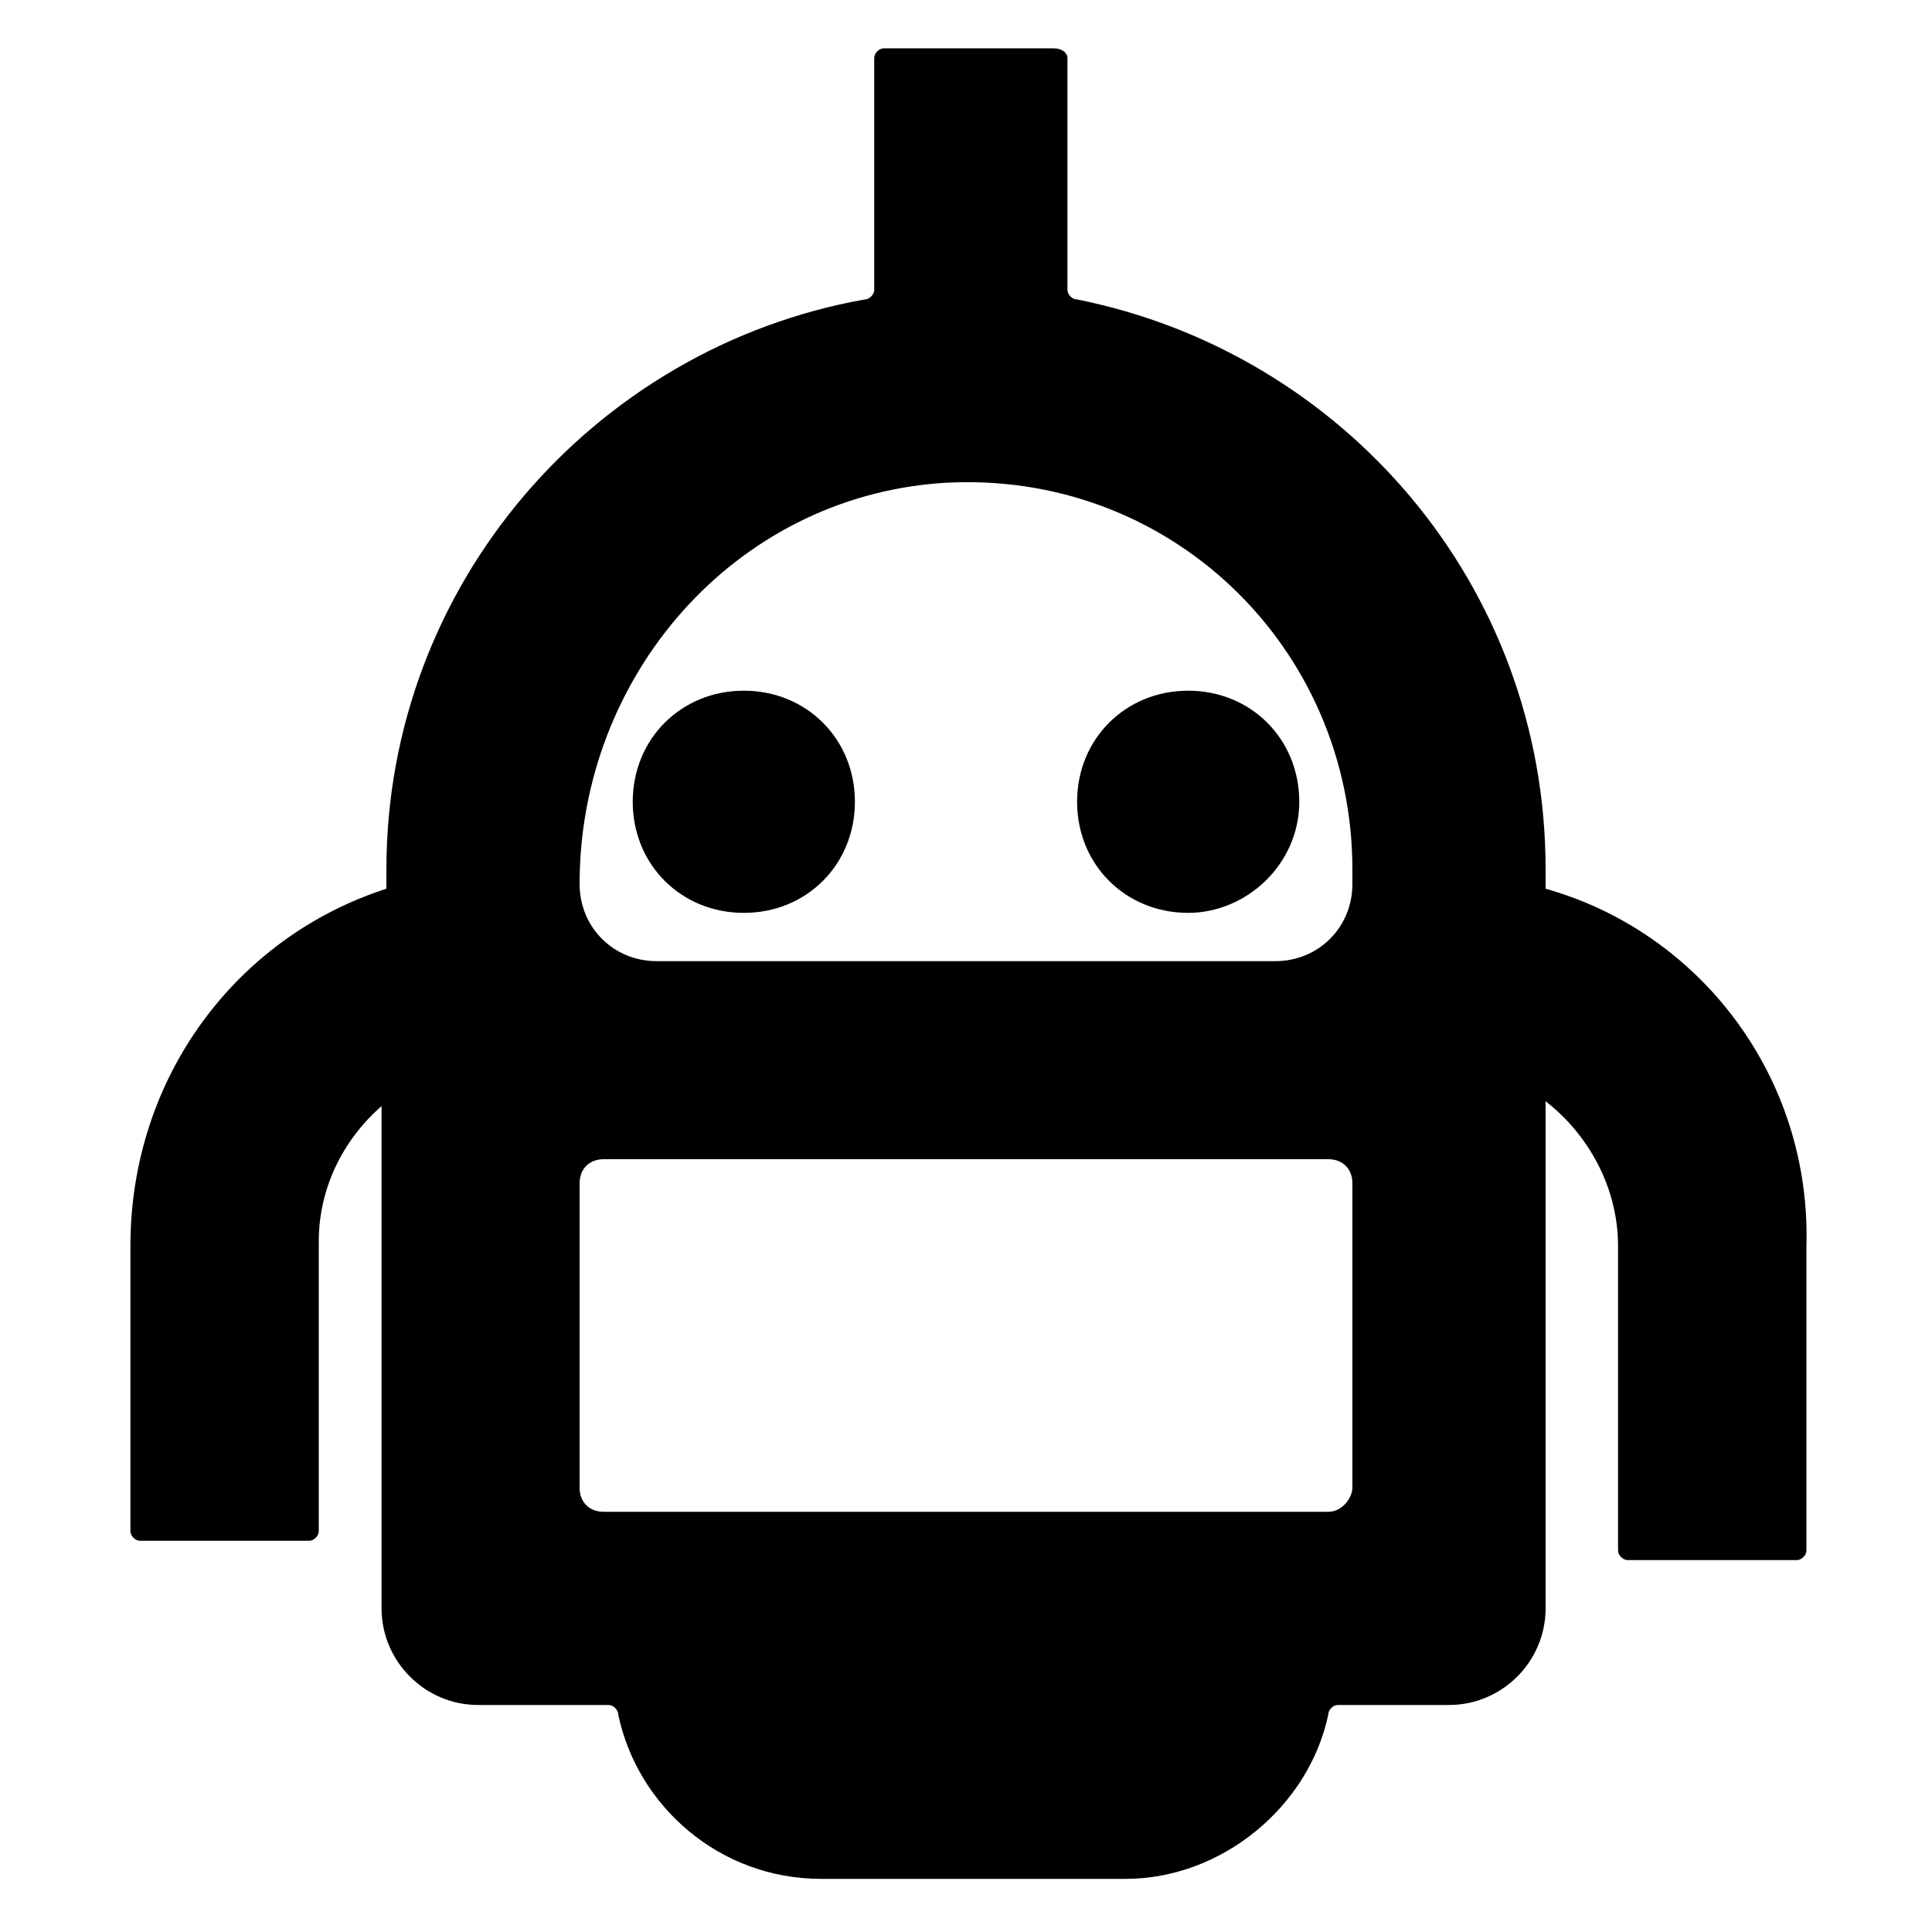
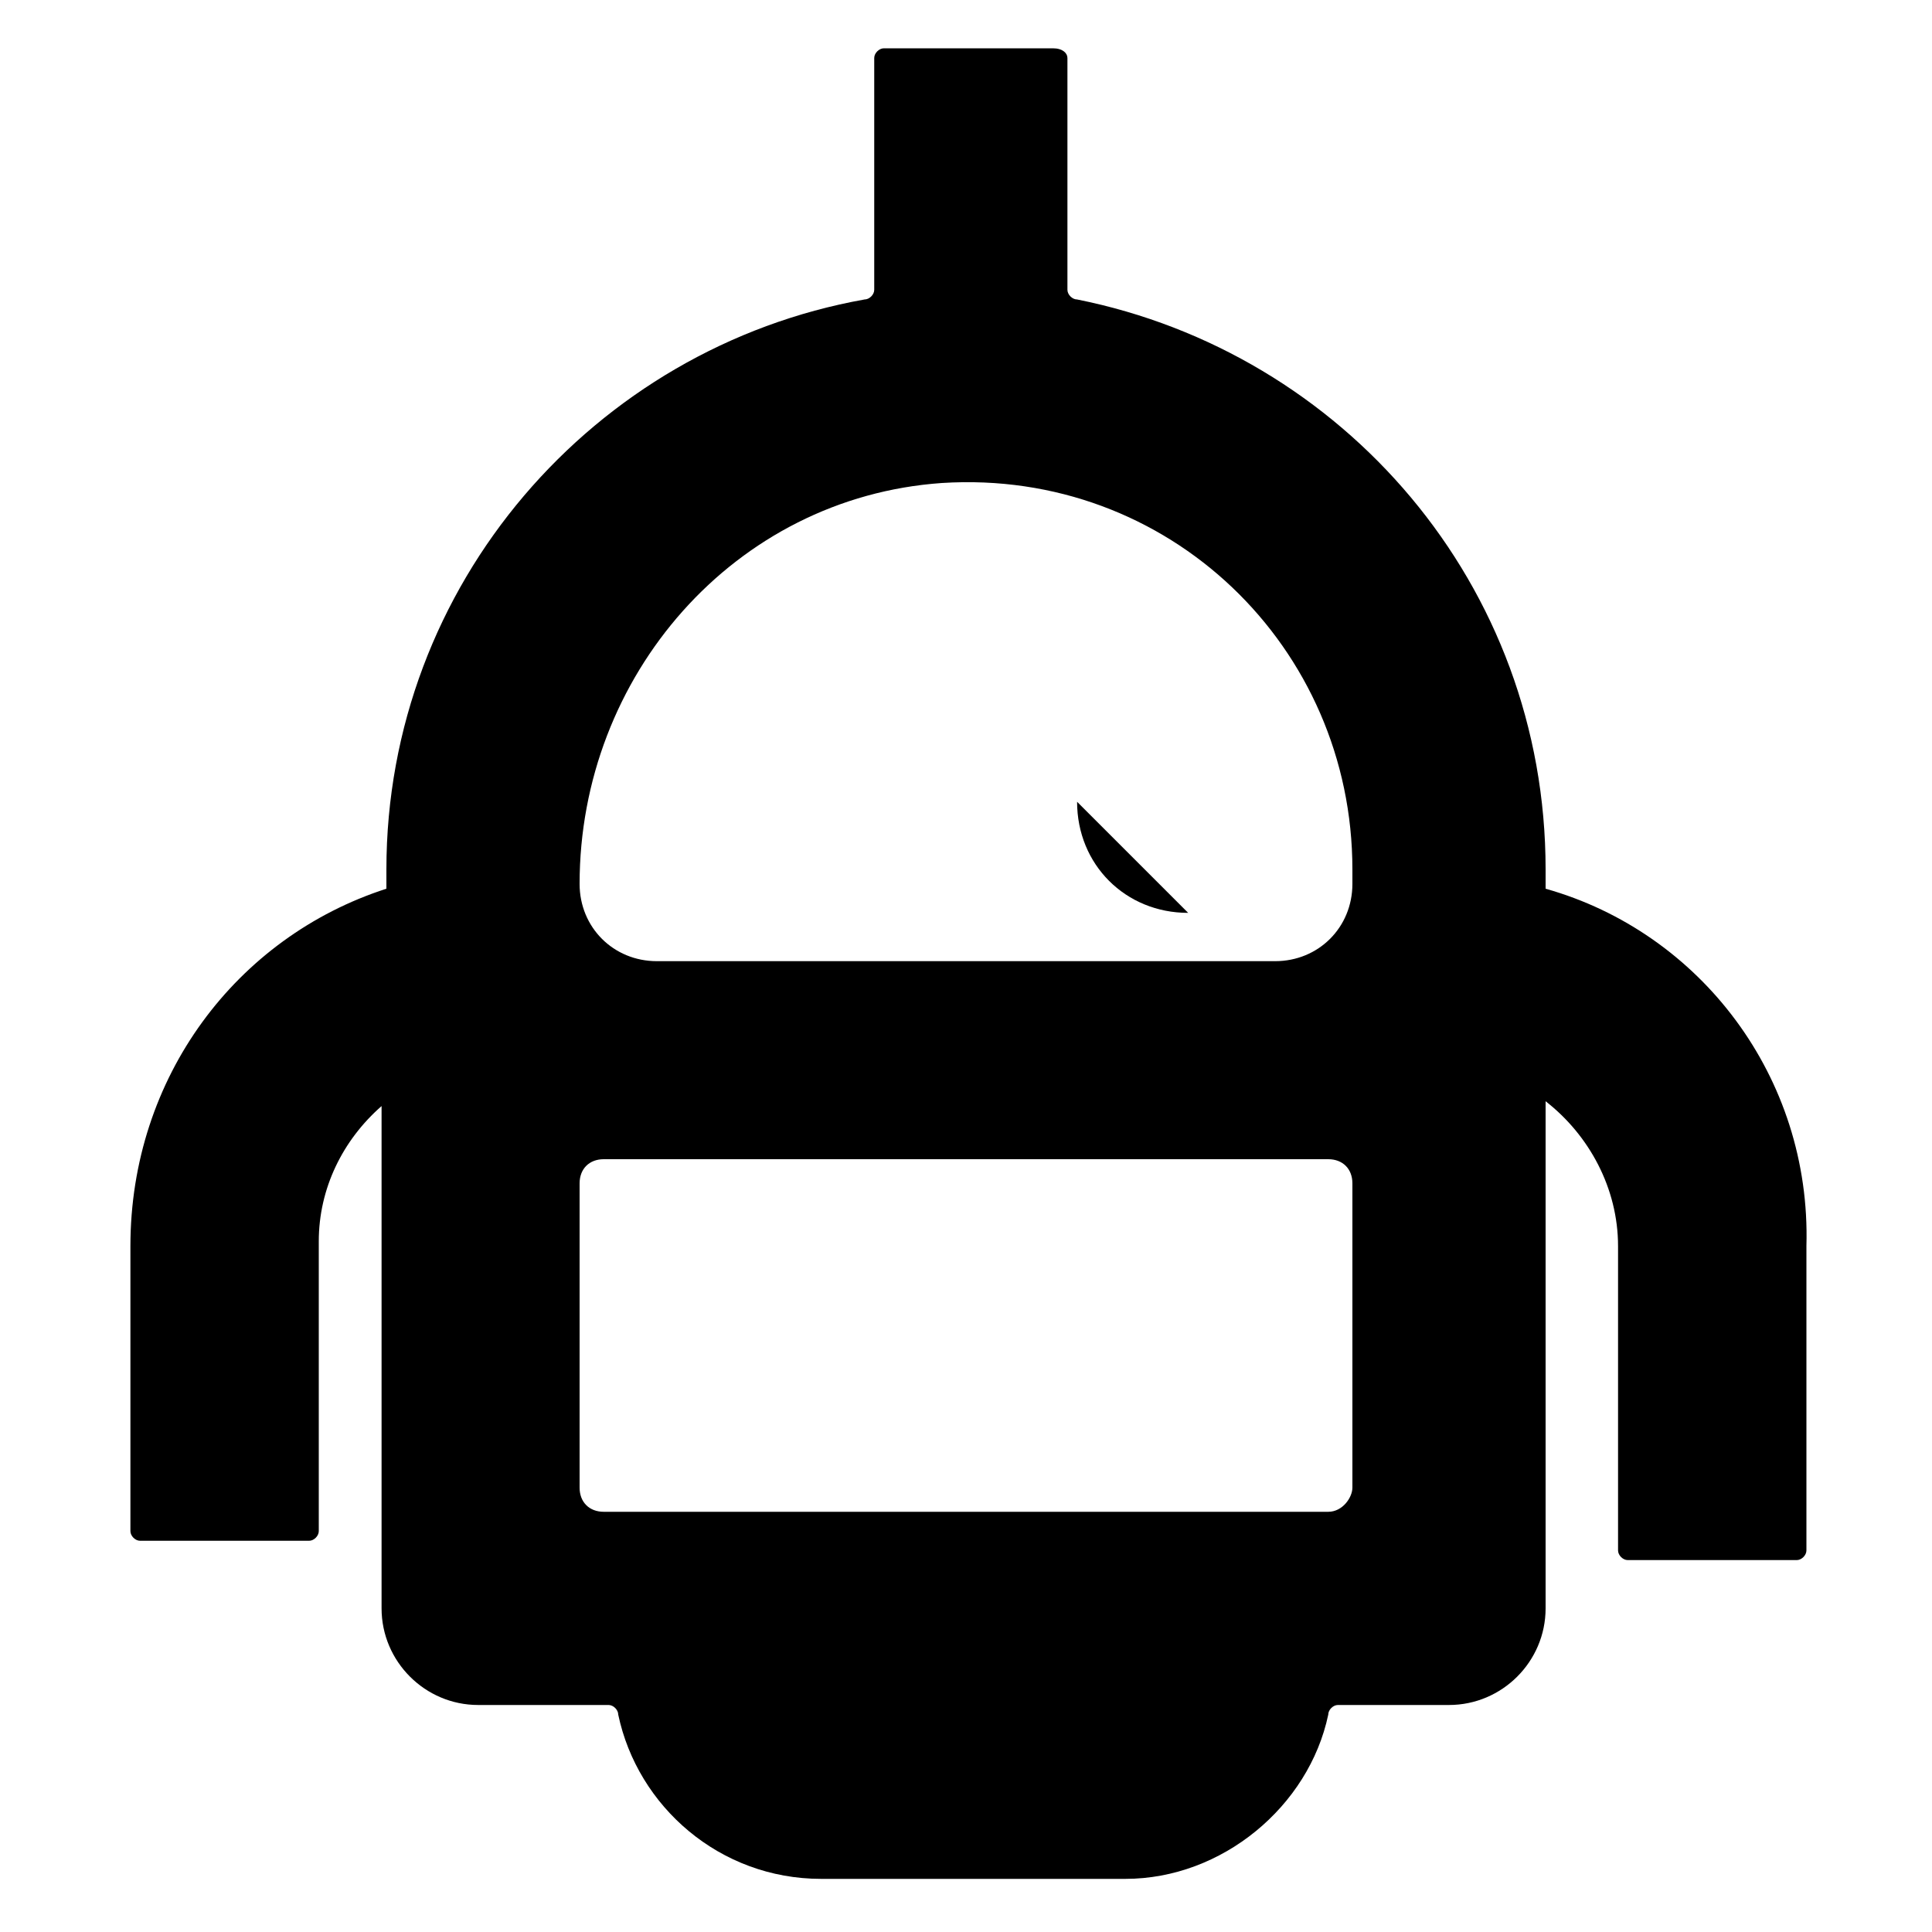
<svg xmlns="http://www.w3.org/2000/svg" enable-background="new 0 0 40 40" height="40" viewBox="0 0 40 40" width="40">
  <path d="m32 18.4v-.4c0-5.9-4.2-10.7-9.7-11.8-.1 0-.2-.1-.2-.2v-4.8c0-.1-.1-.2-.3-.2h-3.5c-.1 0-.2.1-.2.2v4.8c0 .1-.1.2-.2.2-5.6 1-9.9 5.9-9.9 11.8v.4c-3.1 1-5.3 3.9-5.3 7.4v5.9c0 .1.1.2.2.2h3.5c.1 0 .2-.1.2-.2v-6c0-1.1.5-2.1 1.3-2.8v10.4c0 1.1.9 2 2 2h2.7c.1 0 .2.1.2.2.4 1.9 2.1 3.4 4.2 3.4h6.3c2 0 3.8-1.5 4.2-3.4 0-.1.1-.2.2-.2h2.3c1.1 0 2-.9 2-2v-10.5c.9.7 1.5 1.8 1.5 3v6.3c0 .1.1.2.2.2h3.5c.1 0 .2-.1.2-.2v-6.3c.1-3.5-2.2-6.5-5.4-7.4zm-4.5 12.9h-15c-.3 0-.5-.2-.5-.5v-6.3c0-.3.2-.5.5-.5h15c.3 0 .5.2.5.5v6.3c0 .2-.2.5-.5.5zm-1.1-11.4h-12.8c-.9 0-1.6-.7-1.6-1.6 0-4.3 3.2-8 7.5-8.3 4.7-.3 8.5 3.4 8.5 8v.3c0 .9-.7 1.6-1.6 1.6z" />
-   <path d="m15.4 18.9c-1.3 0-2.3-1-2.3-2.3s1-2.3 2.3-2.3 2.3 1 2.3 2.3-1 2.3-2.3 2.3z" />
-   <path d="m24.6 18.9c-1.3 0-2.3-1-2.3-2.3s1-2.3 2.3-2.3 2.3 1 2.3 2.3-1.1 2.3-2.3 2.3z" />
+   <path d="m24.6 18.9c-1.3 0-2.3-1-2.3-2.3z" />
</svg>